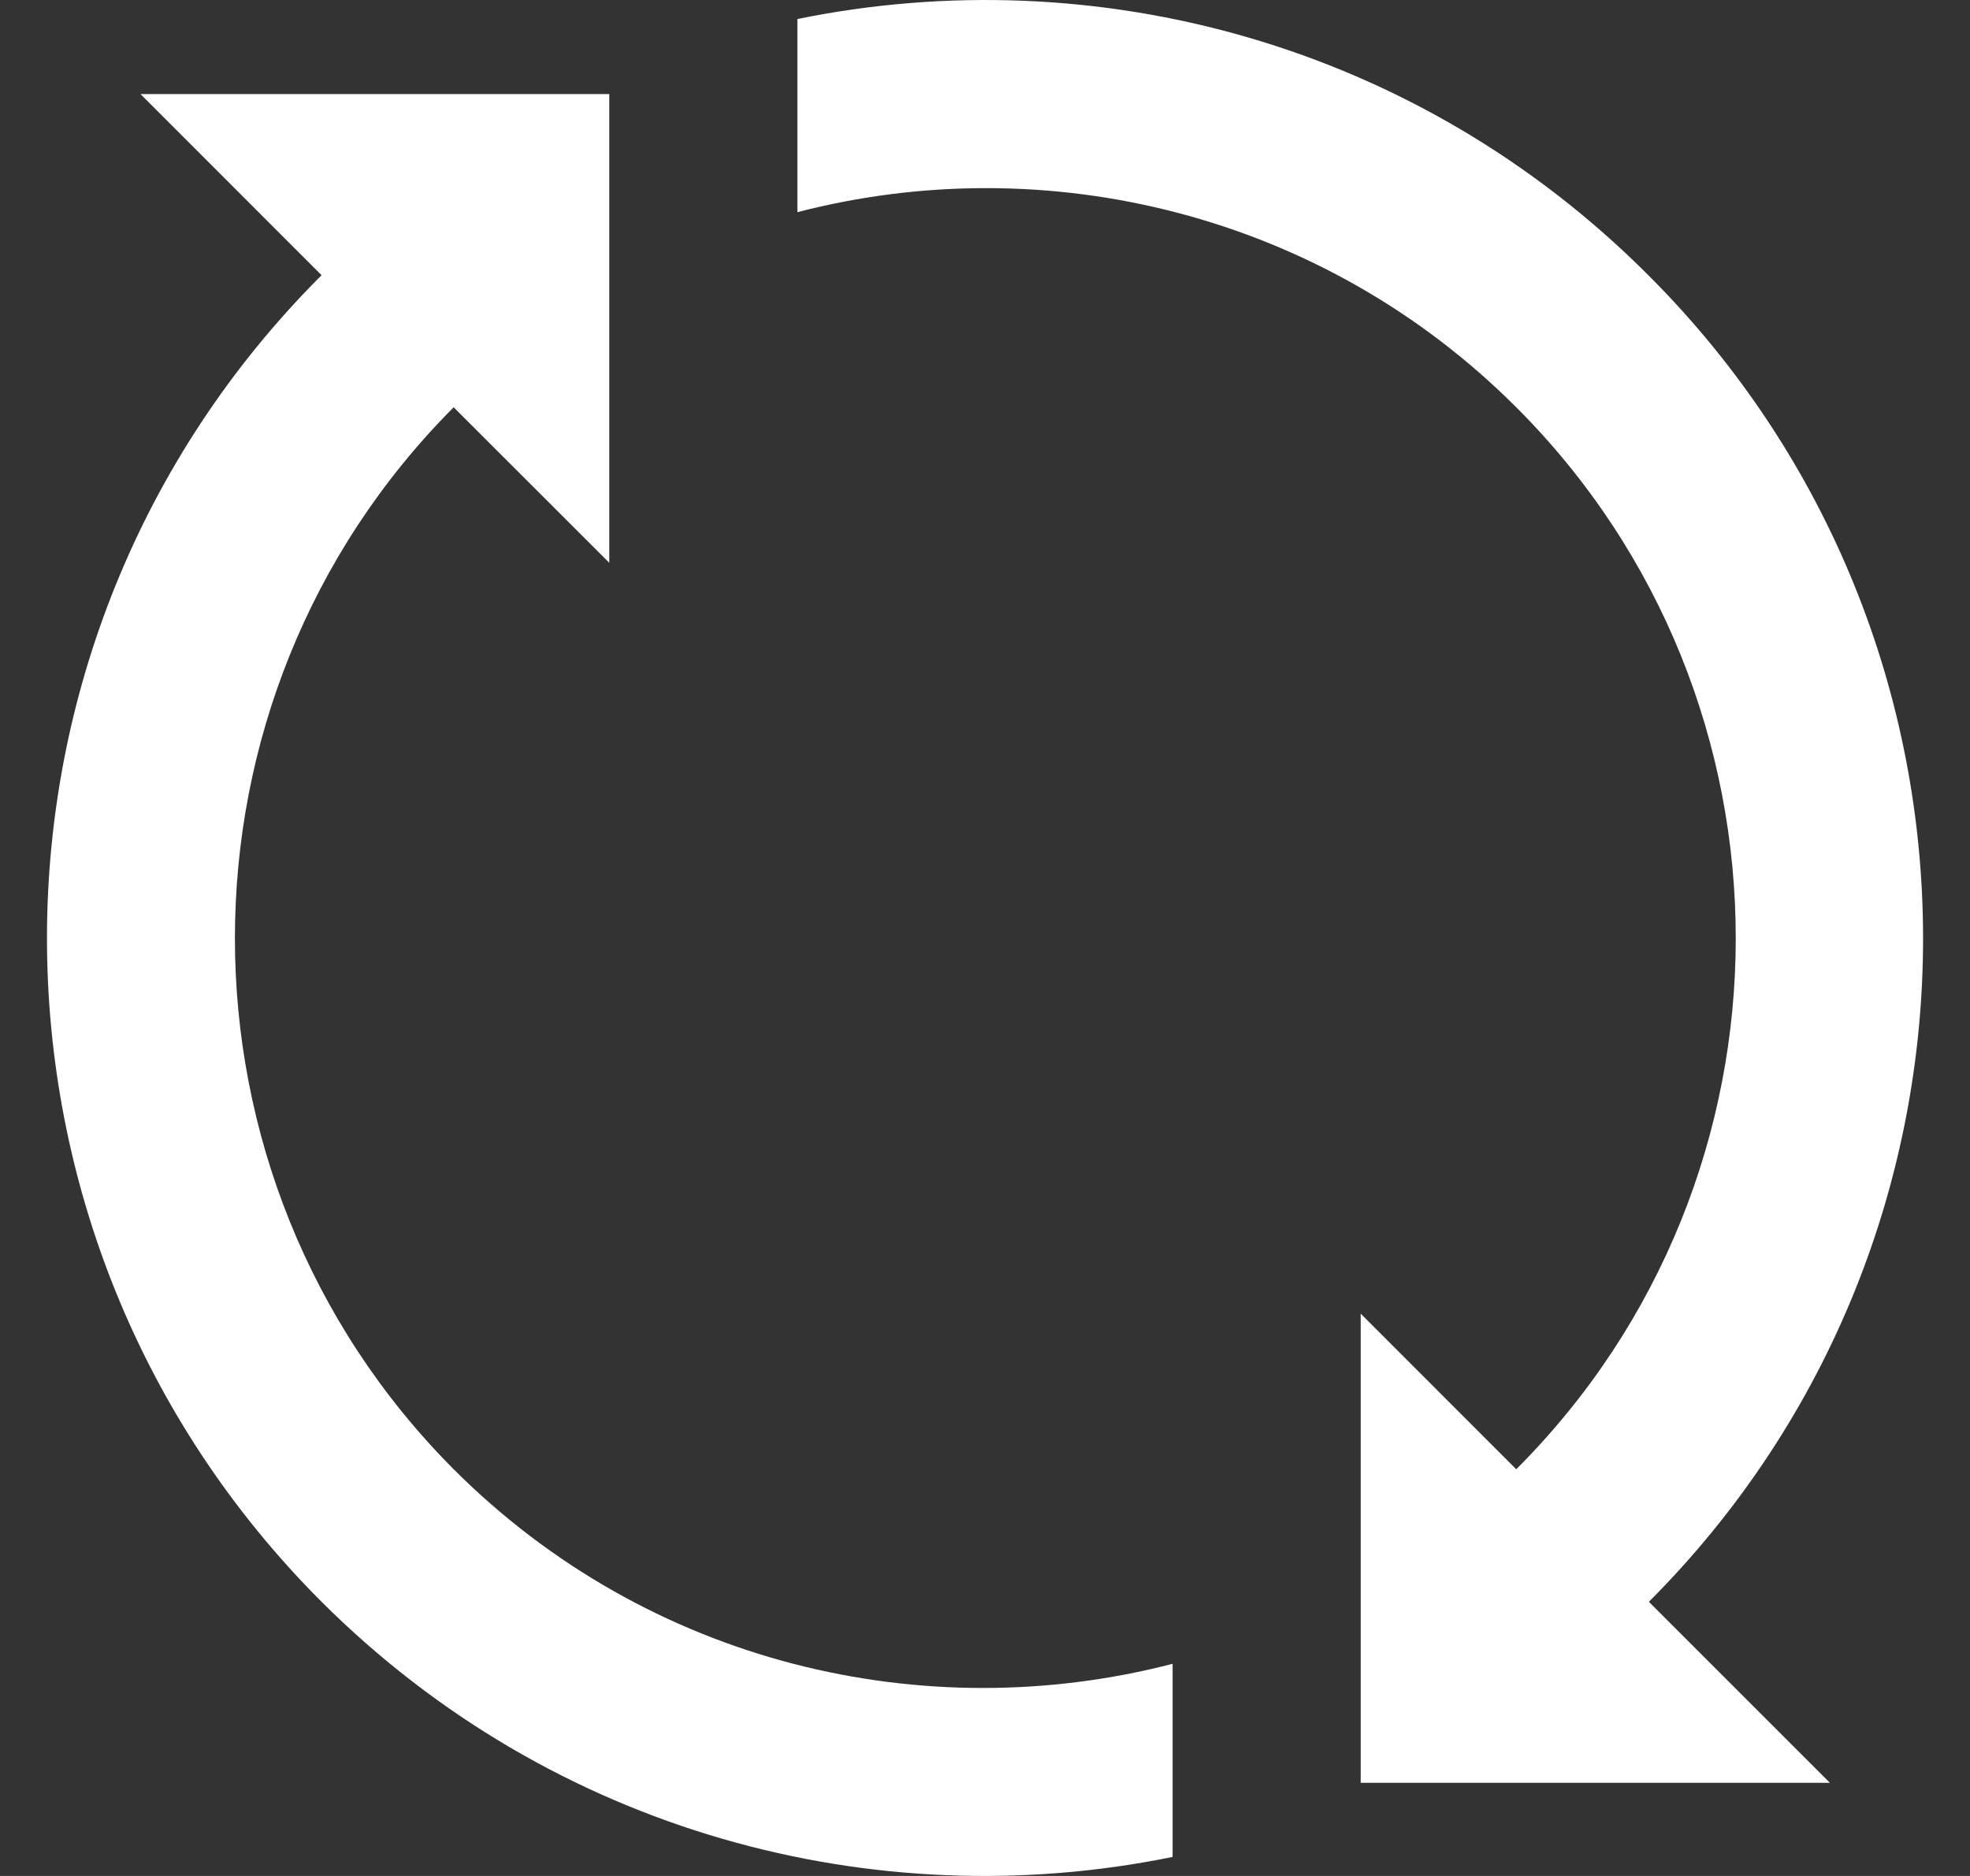
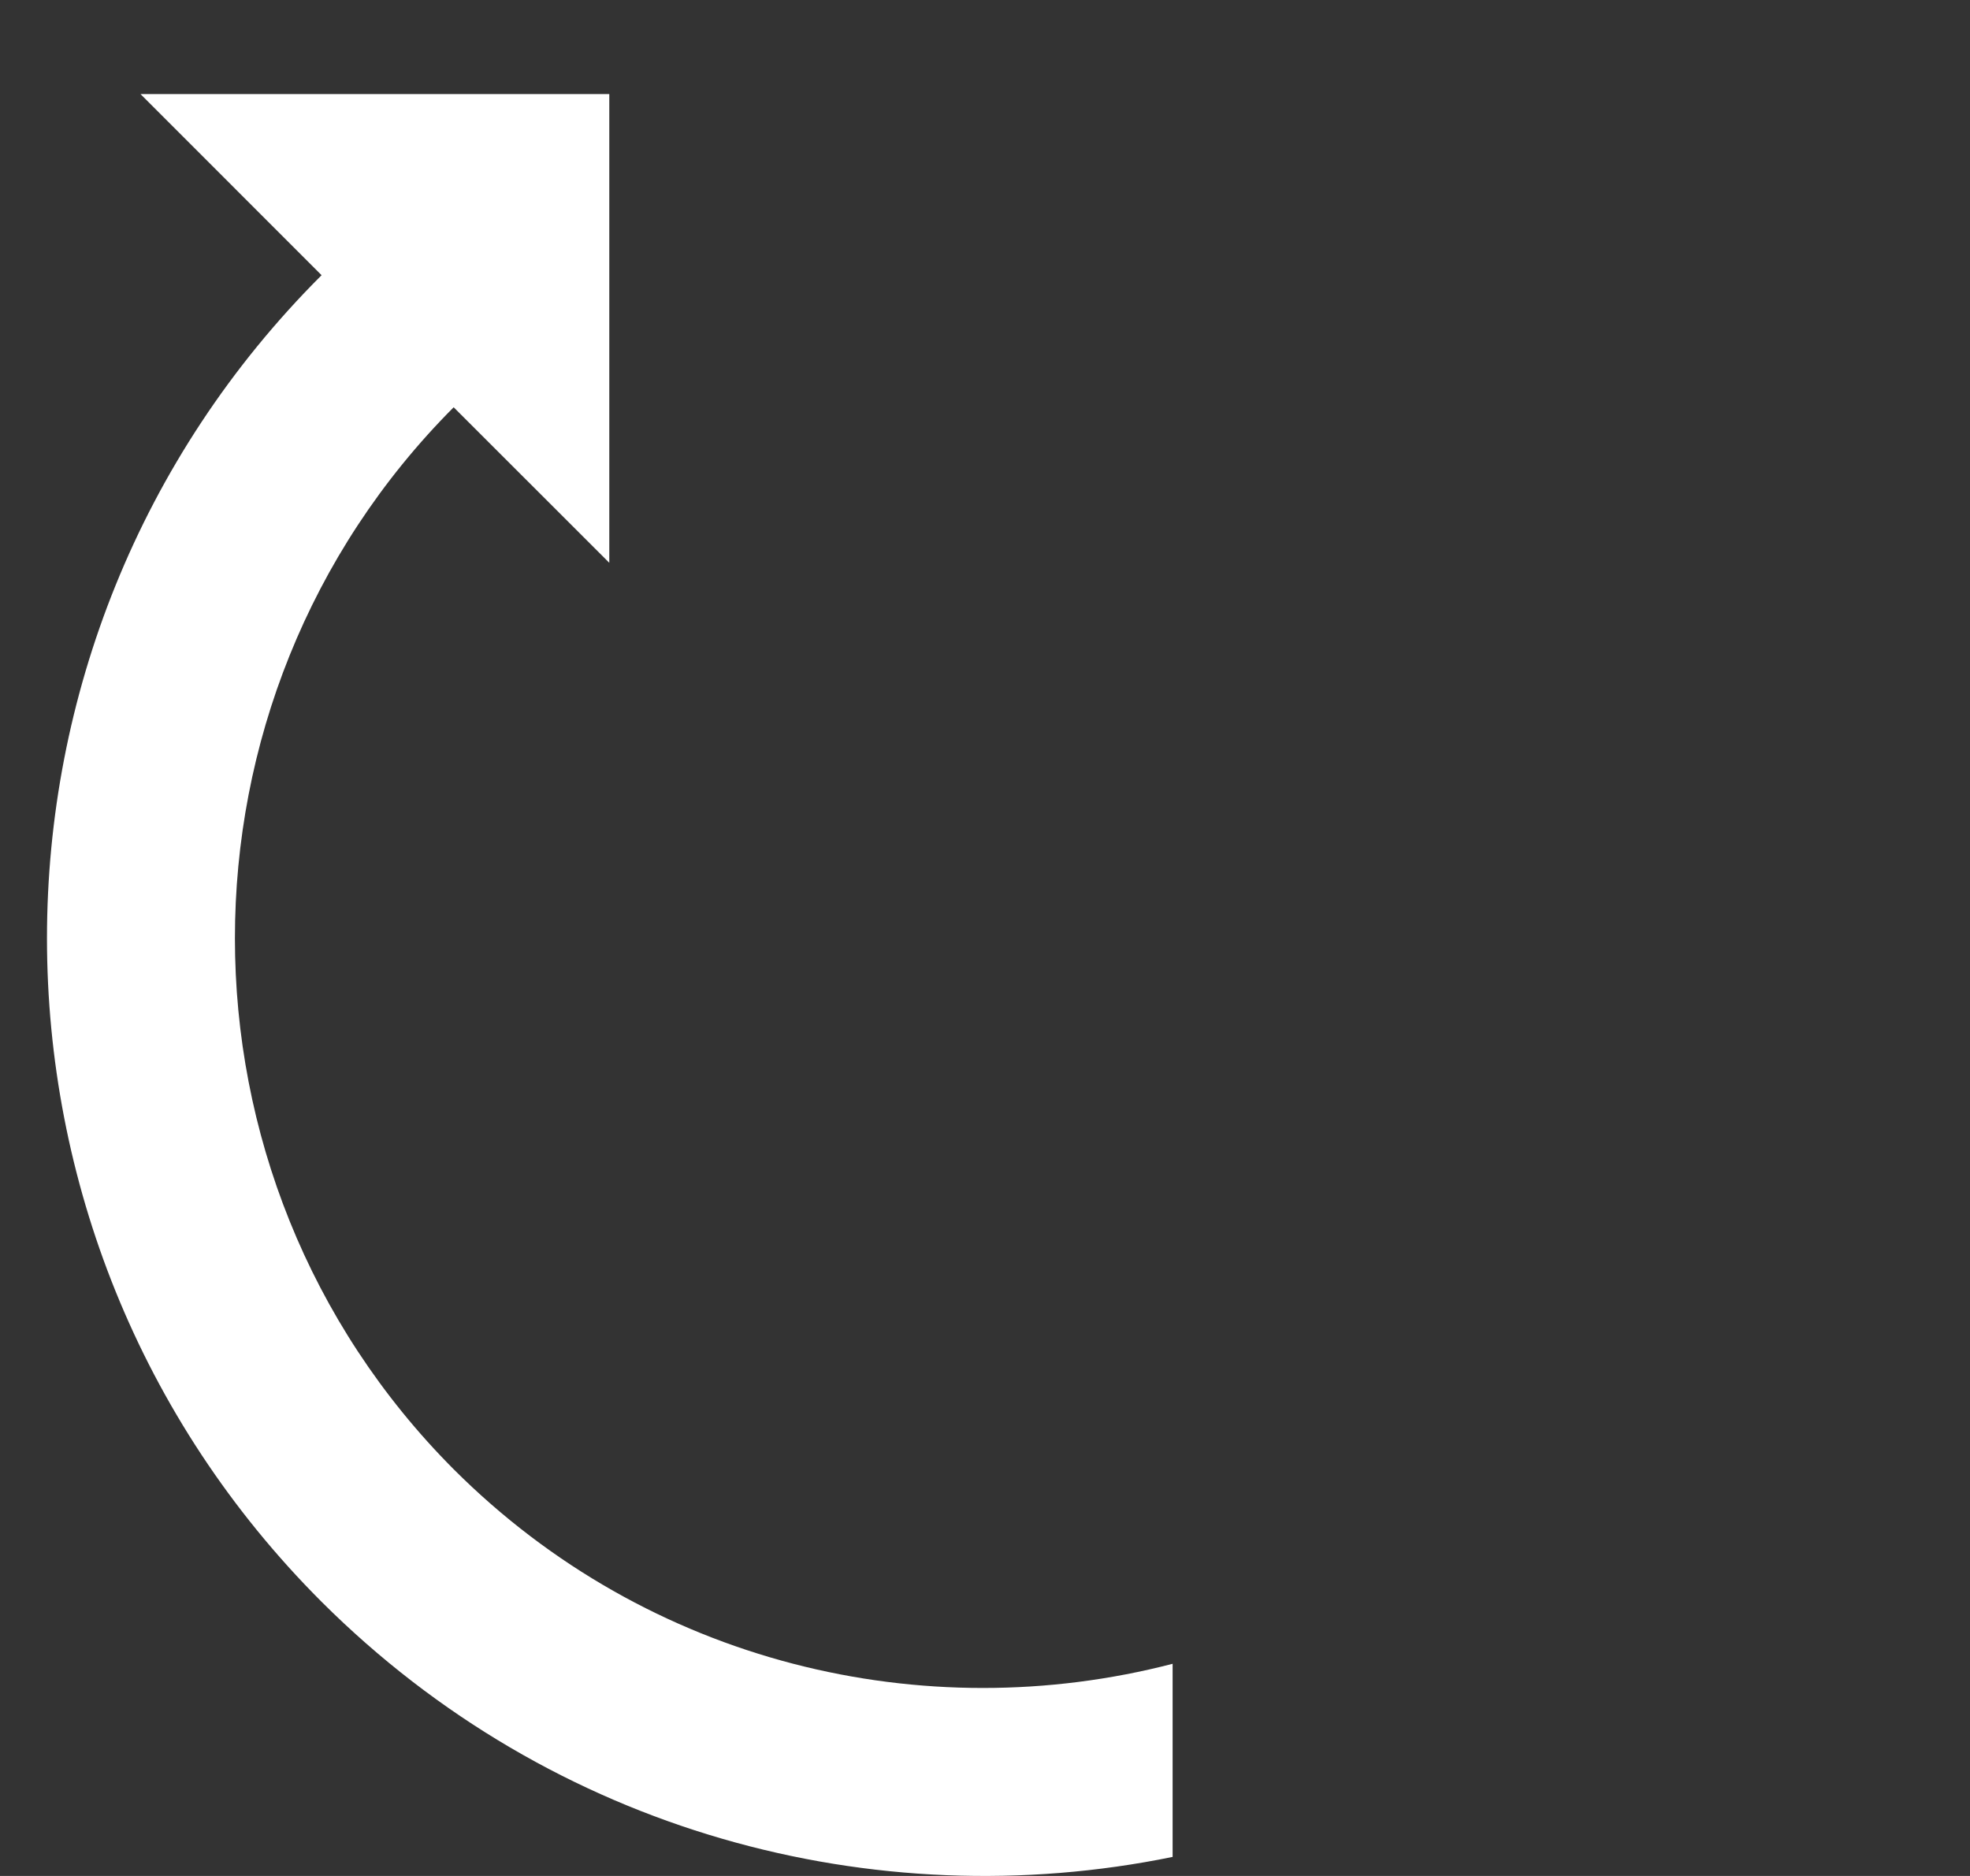
<svg xmlns="http://www.w3.org/2000/svg" width="21" height="20" viewBox="0 0 21 20" fill="none">
  <rect x="0" y="0" width="21" height="20" fill="#333333" stroke="none" />
  <g id="loading 1" clip-path="url(#clip0_24_911)">
    <g id="Group">
      <g id="Group_2">
        <path id="Vector" d="M4.836 15.664C1.727 12.544 1.727 7.461 4.836 4.342L6.495 6V1.003H1.498L3.428 2.934C-0.475 6.832 -0.475 13.173 3.428 17.077C5.892 19.535 9.321 20.447 12.5 19.797V17.738C9.849 18.426 6.911 17.738 4.836 15.664Z" fill="white" />
      </g>
    </g>
    <g id="Group_3">
      <g id="Group_4">
-         <path id="Vector_2" d="M17.571 2.934C15.108 0.465 11.678 -0.447 8.5 0.203V2.262C11.15 1.574 14.094 2.272 16.163 4.342C19.283 7.461 19.283 12.544 16.163 15.664L14.505 14.005V19.007H19.507L17.577 17.077C21.475 13.173 21.475 6.832 17.571 2.934Z" fill="white" />
-       </g>
+         </g>
    </g>
  </g>
  <defs>
    <clipPath id="clip0_24_911">
      <rect width="20" height="20" fill="white" transform="translate(0.5)" />
    </clipPath>
  </defs>
</svg>